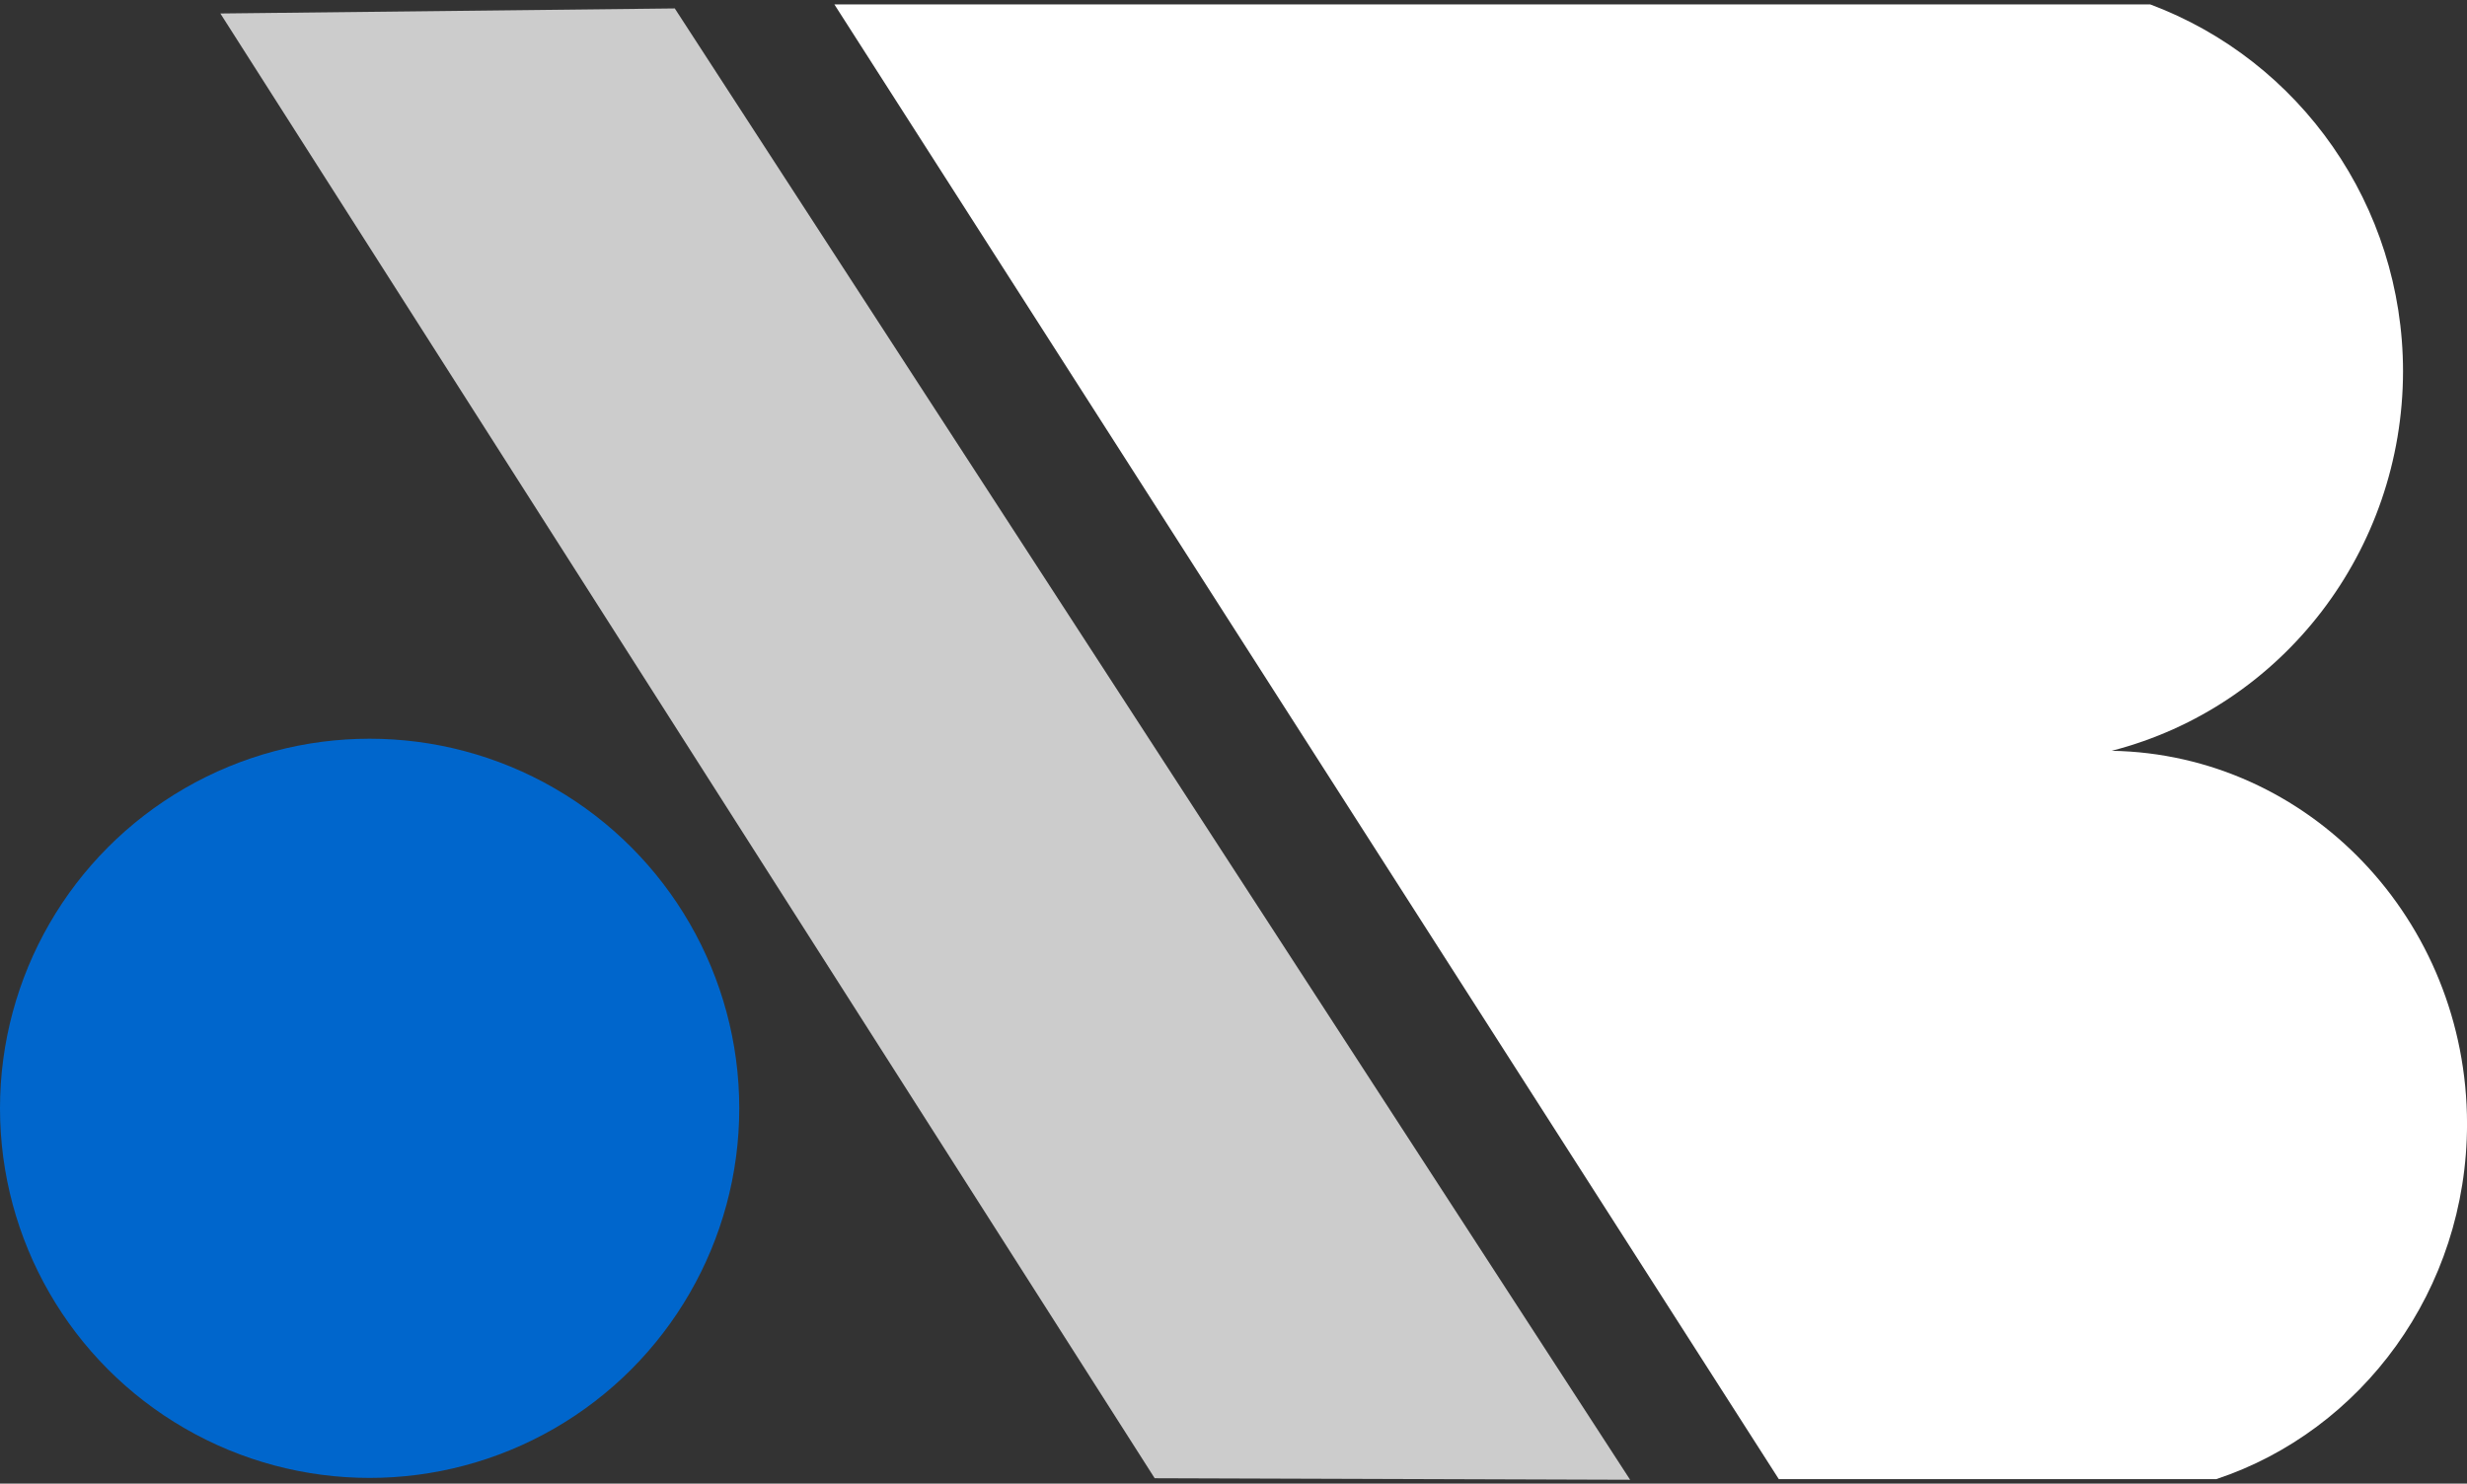
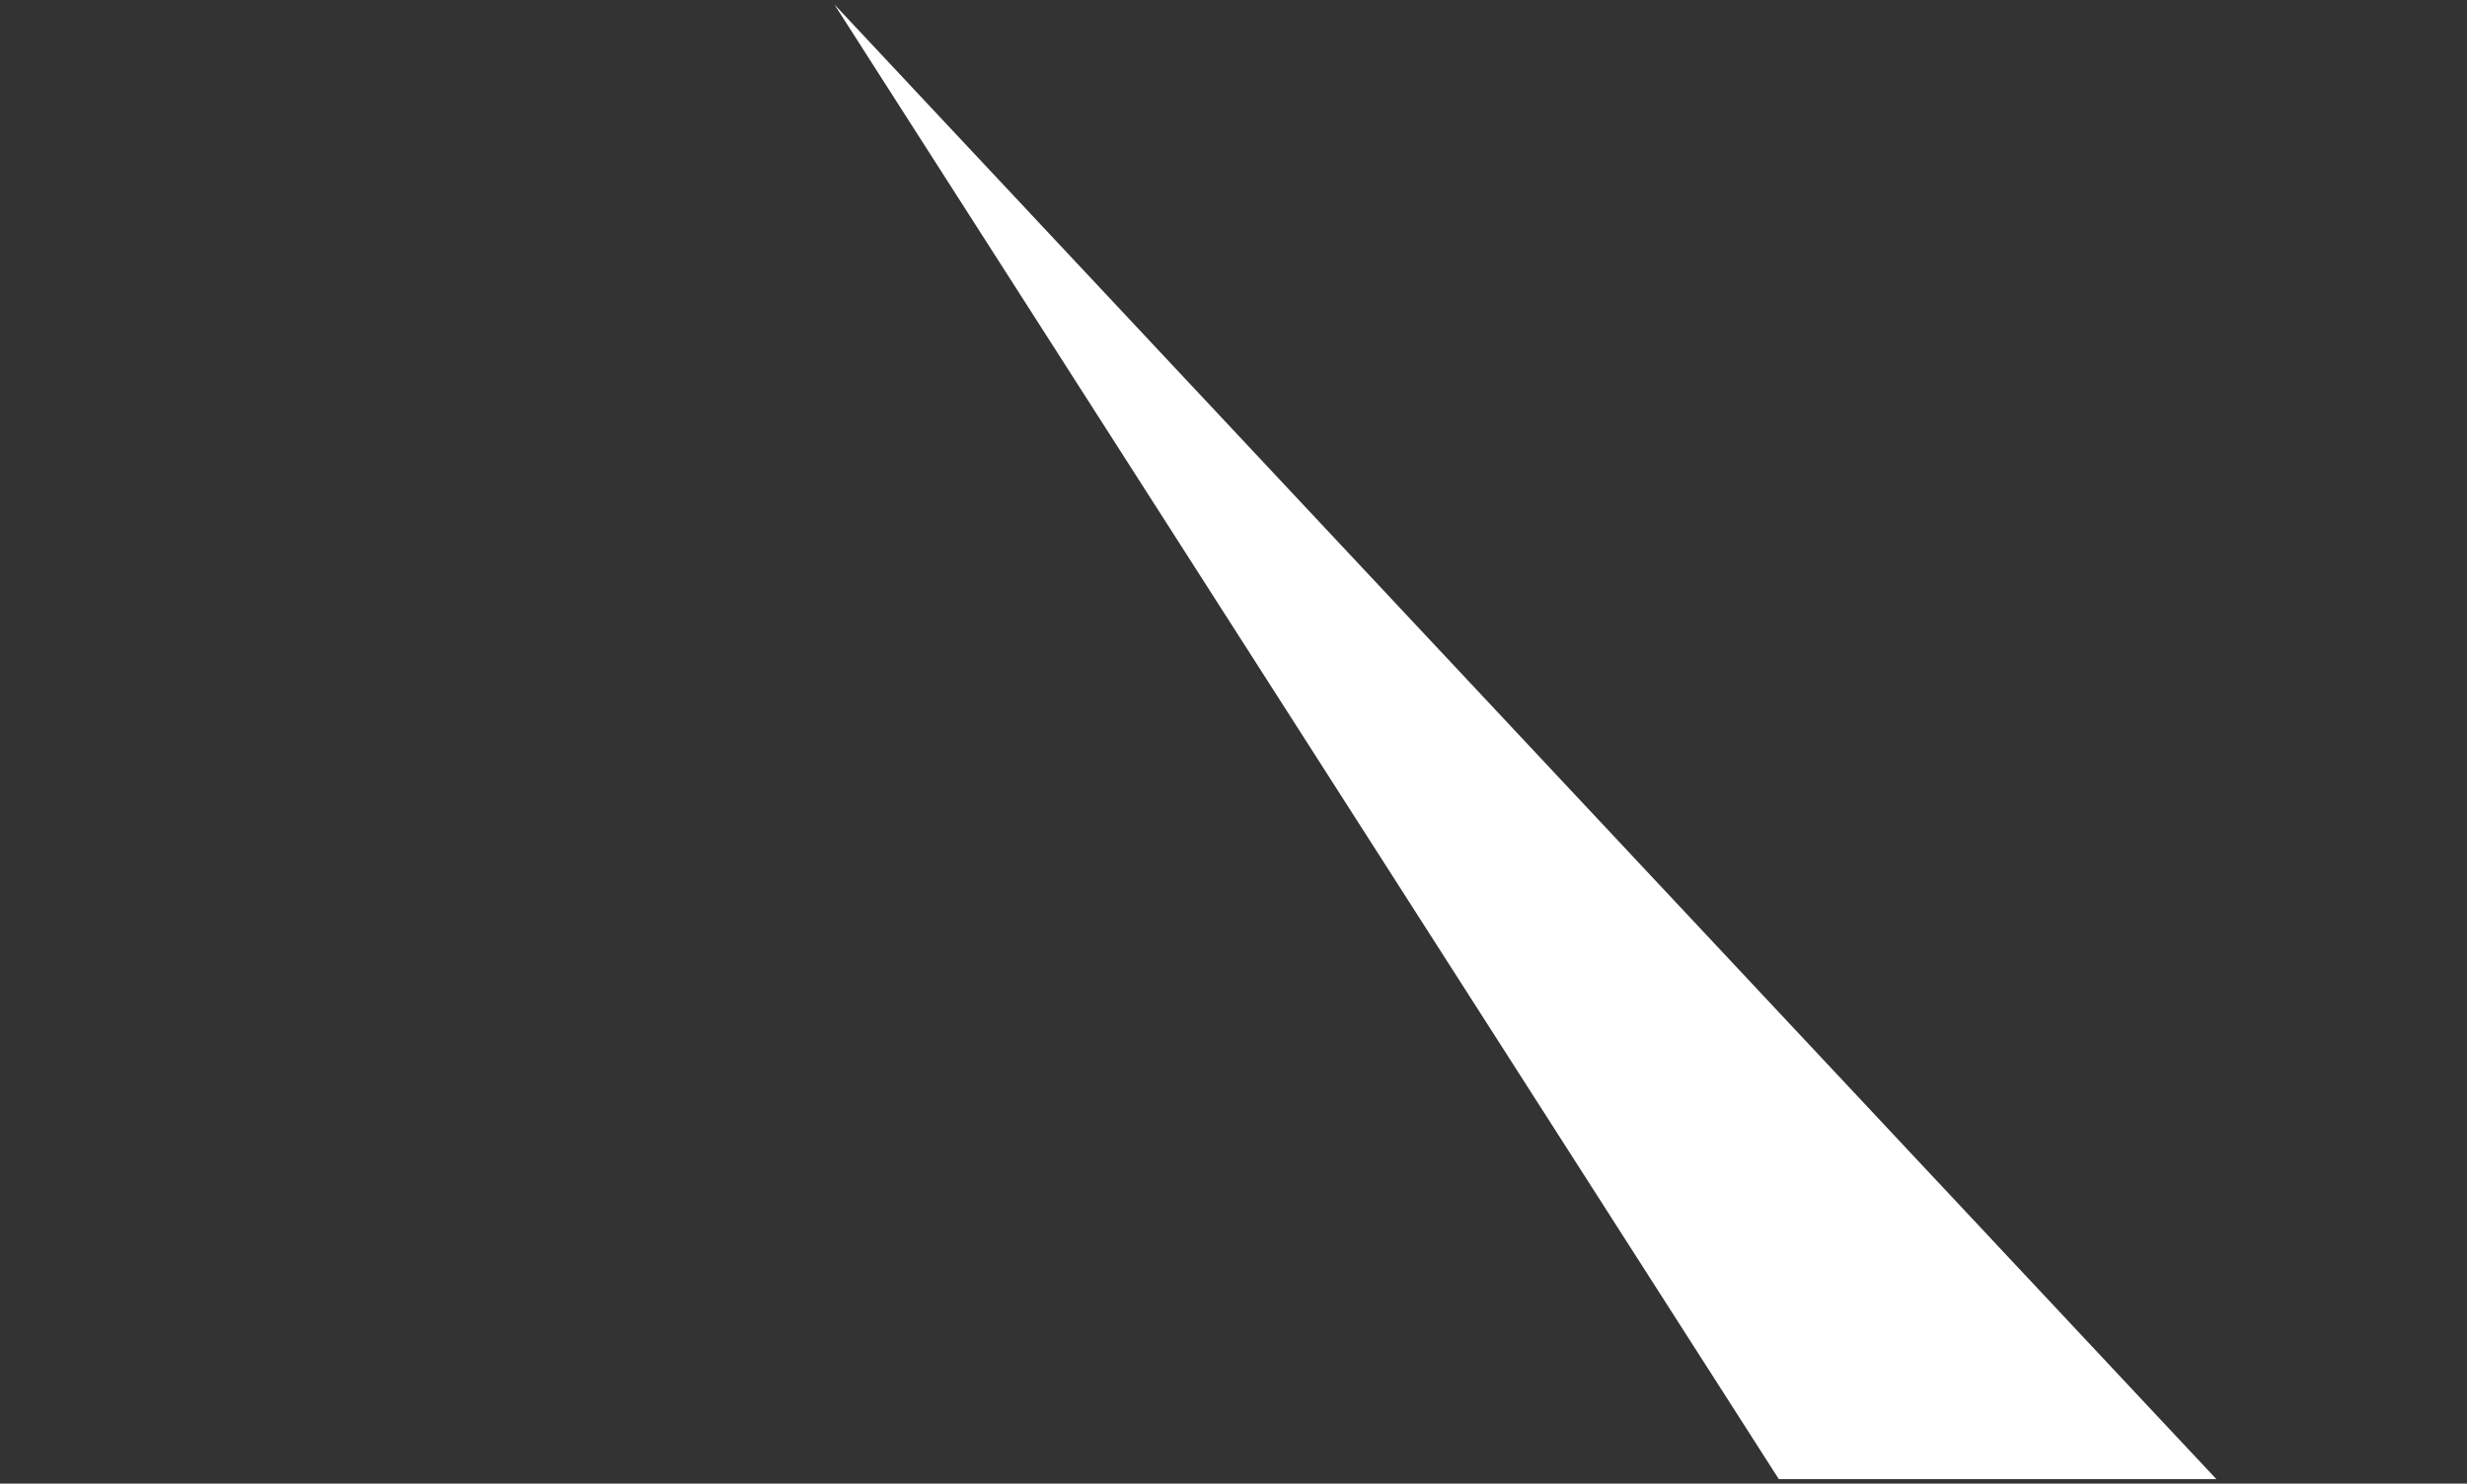
<svg xmlns="http://www.w3.org/2000/svg" xmlns:ns1="http://sodipodi.sourceforge.net/DTD/sodipodi-0.dtd" xmlns:ns2="http://www.inkscape.org/namespaces/inkscape" width="67.83" height="40.795" viewBox="0 0 67.83 40.795" version="1.1" id="svg14" ns1:docname="logo-empty.svg" style="fill:none" ns2:version="0.92.0 r15299">
  <rect x="0" y="0" width="67.83" height="40.795" fill="#333333" stroke="none" />
  <defs id="defs18" />
  <ns1:namedview pagecolor="#ffffff" bordercolor="#666666" borderopacity="1" objecttolerance="10" gridtolerance="10" guidetolerance="10" ns2:pageopacity="0" ns2:pageshadow="2" ns2:window-width="1366" ns2:window-height="697" id="namedview16" showgrid="false" ns2:zoom="8.1624718" ns2:cx="29.445245" ns2:cy="15.222501" ns2:window-x="-8" ns2:window-y="-8" ns2:window-maximized="1" ns2:current-layer="svg14" fit-margin-top="0" fit-margin-left="0" fit-margin-right="0" fit-margin-bottom="0" />
-   <path style="fill:#ffffff;stroke-width:1.296;paint-order:markers fill stroke" d="M 22.941,0.121 48.908,40.672 H 60.938 c 3.998,-1.328 6.892,-5.198 6.893,-9.77 -0.003,-5.601 -4.35,-10.164 -9.77,-10.257 4.707,-1.212 8.005,-5.51 8.01,-10.436 -0.002,-4.561 -2.832,-8.548 -6.951,-10.088 z" id="rect3950" ns2:connector-curvature="0" />
-   <path style="fill:#cccccc;stroke-width:1.994;paint-order:markers fill stroke" d="M 6.059,0.371 31.748,40.648 44.82,40.69 18.553,0.232 Z" id="rect3997" ns2:connector-curvature="0" ns1:nodetypes="ccccc" />
-   <circle style="fill:#0066cc;stroke-width:1.265;paint-order:markers fill stroke" id="path4003" cx="10.163" cy="30.476" r="10.163" />
+   <path style="fill:#ffffff;stroke-width:1.296;paint-order:markers fill stroke" d="M 22.941,0.121 48.908,40.672 H 60.938 z" id="rect3950" ns2:connector-curvature="0" />
</svg>